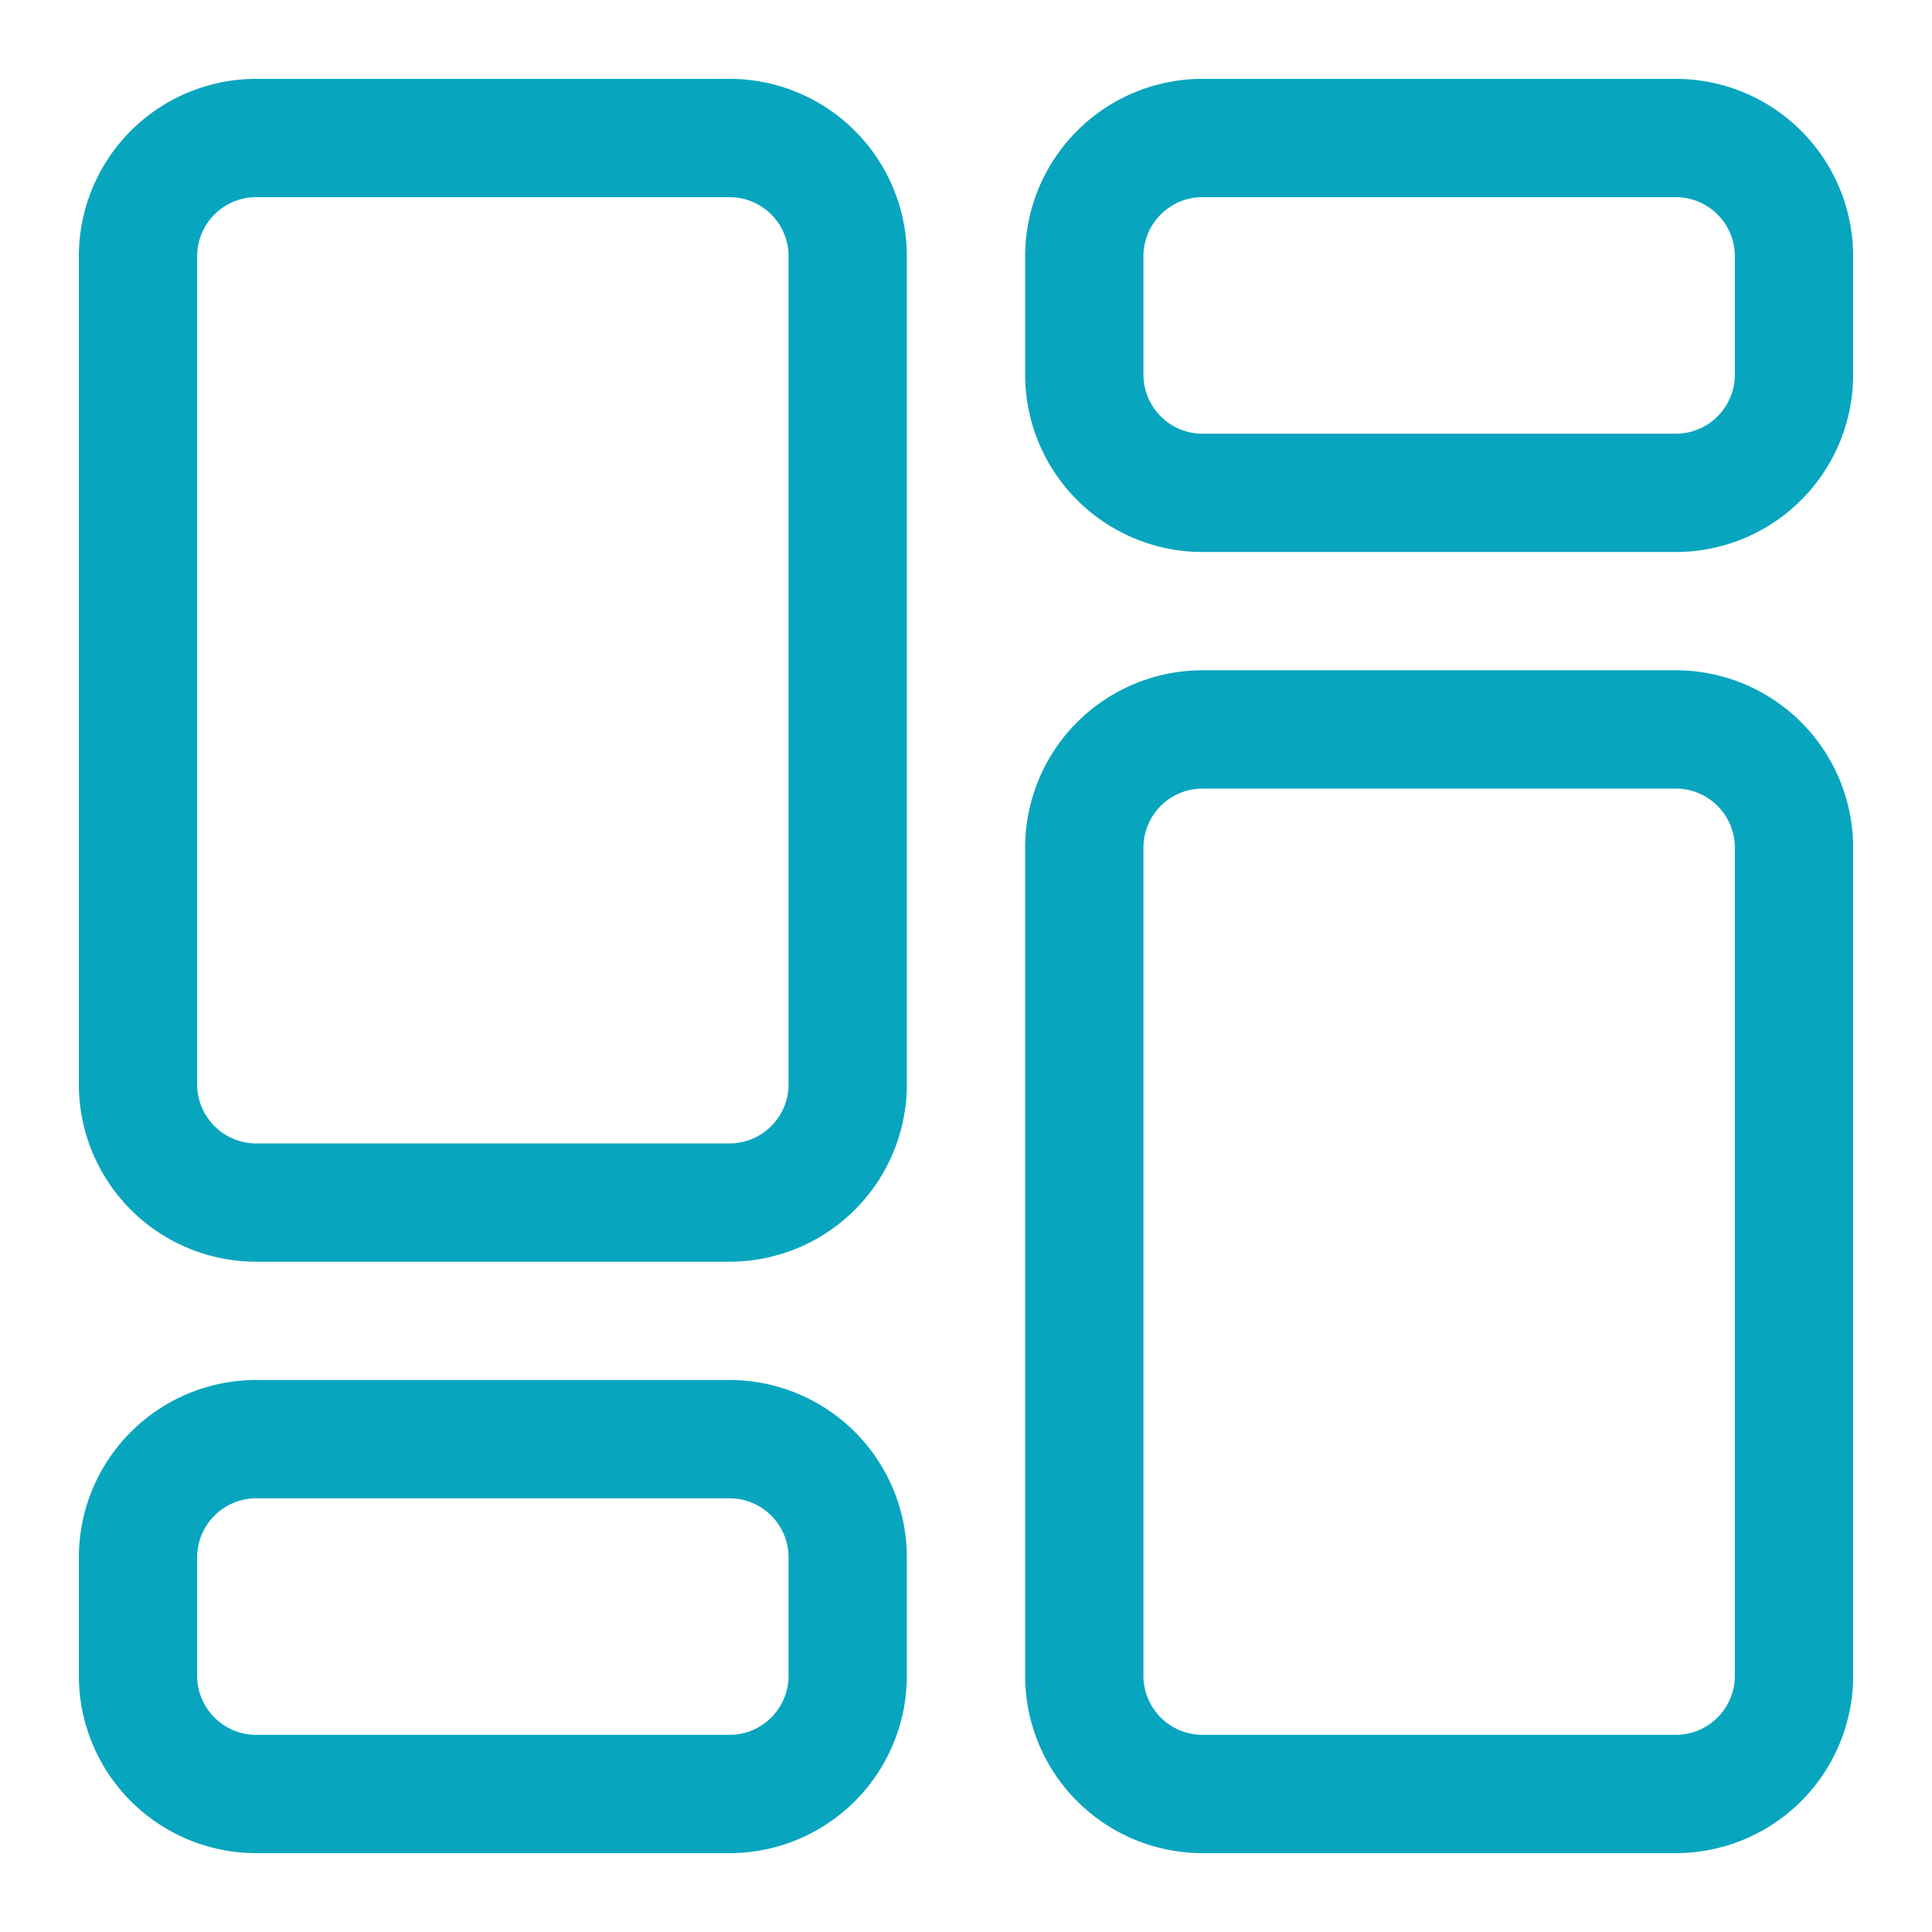
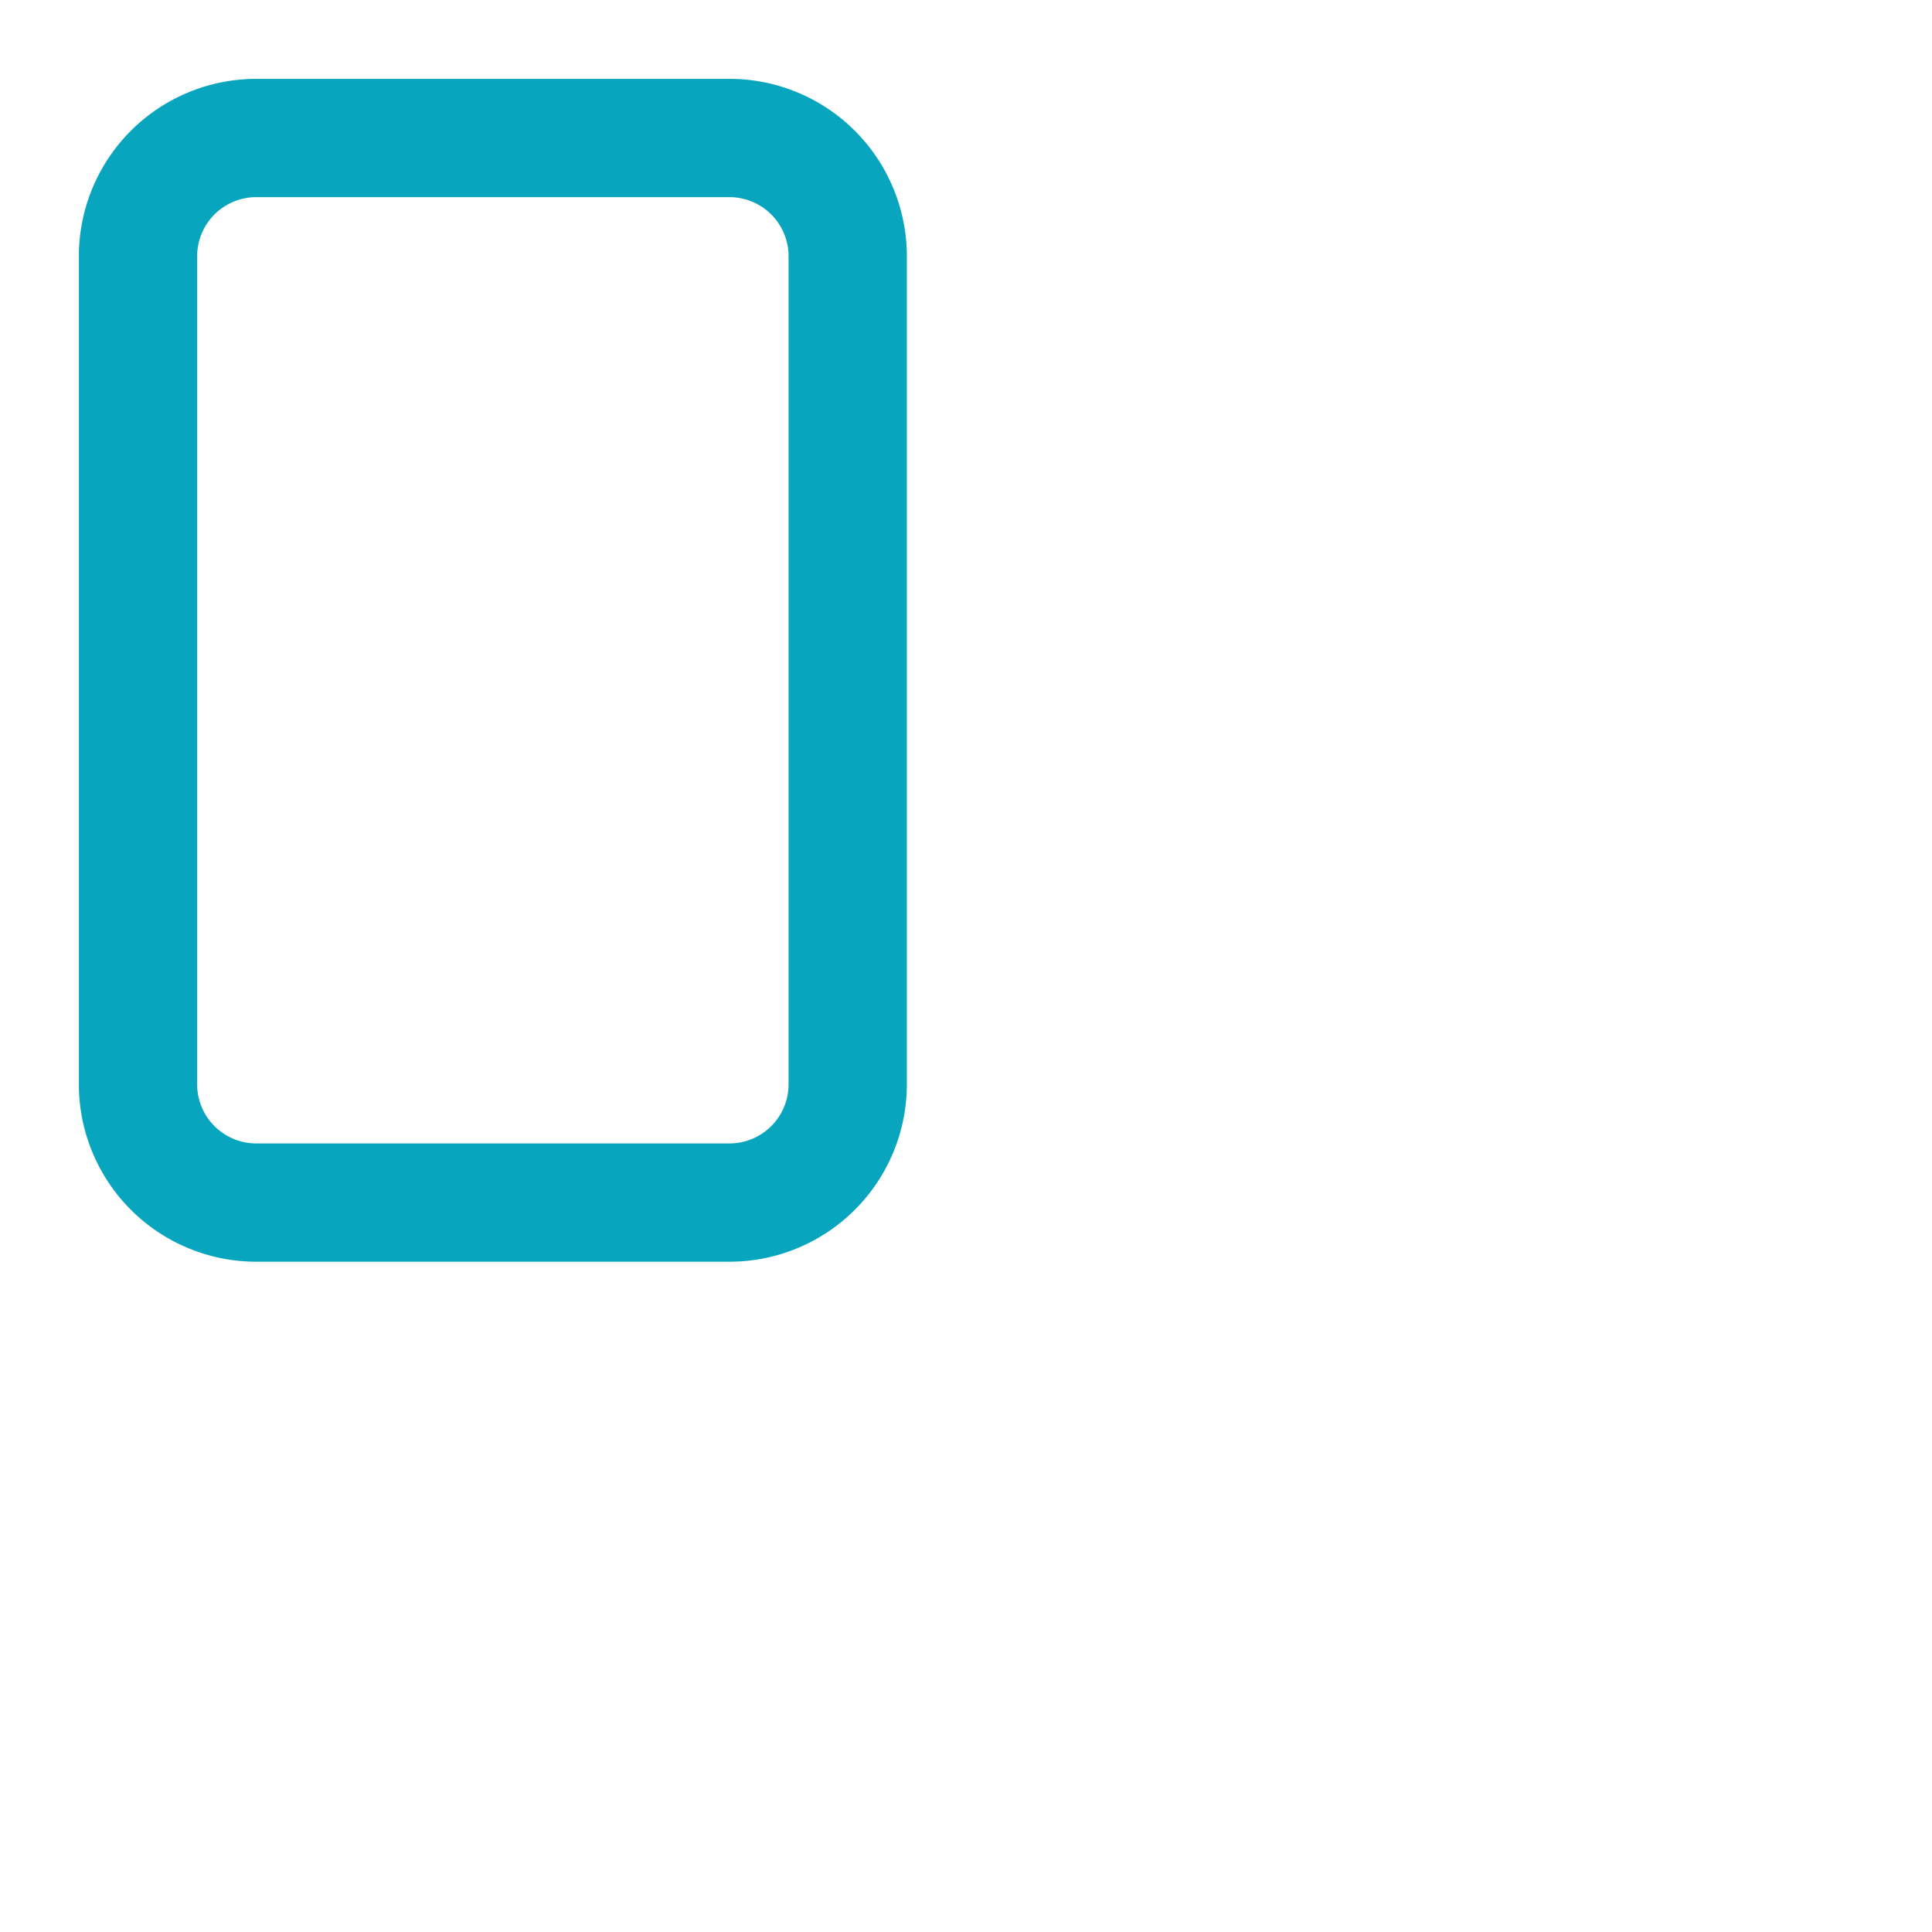
<svg xmlns="http://www.w3.org/2000/svg" data-bbox="2 2 45 45" viewBox="0 0 49 49" height="49" width="49" data-type="color">
  <g>
    <path fill="#08A5BF" d="M18.5 2h-12A4.5 4.5 0 0 0 2 6.5v21A4.5 4.5 0 0 0 6.5 32h12a4.5 4.5 0 0 0 4.5-4.5v-21A4.5 4.5 0 0 0 18.5 2M20 27.5a1.5 1.5 0 0 1-1.5 1.5h-12A1.5 1.5 0 0 1 5 27.5v-21A1.5 1.5 0 0 1 6.5 5h12A1.5 1.5 0 0 1 20 6.5z" data-color="1" />
-     <path fill="#08A5BF" d="M18.5 35h-12A4.5 4.5 0 0 0 2 39.5v3A4.5 4.5 0 0 0 6.5 47h12a4.5 4.5 0 0 0 4.5-4.5v-3a4.5 4.5 0 0 0-4.5-4.5m1.5 7.5a1.5 1.5 0 0 1-1.5 1.5h-12A1.5 1.5 0 0 1 5 42.5v-3A1.5 1.5 0 0 1 6.5 38h12a1.5 1.5 0 0 1 1.5 1.5z" data-color="1" />
-     <path fill="#08A5BF" d="M42.5 17h-12a4.5 4.5 0 0 0-4.5 4.5v21a4.5 4.5 0 0 0 4.5 4.5h12a4.5 4.5 0 0 0 4.5-4.5v-21a4.5 4.5 0 0 0-4.5-4.5M44 42.5a1.5 1.5 0 0 1-1.5 1.5h-12a1.5 1.5 0 0 1-1.5-1.5v-21a1.5 1.5 0 0 1 1.5-1.5h12a1.5 1.5 0 0 1 1.5 1.5z" data-color="1" />
-     <path fill="#08A5BF" d="M42.5 2h-12A4.5 4.5 0 0 0 26 6.5v3a4.5 4.5 0 0 0 4.5 4.5h12A4.5 4.5 0 0 0 47 9.5v-3A4.5 4.5 0 0 0 42.5 2M44 9.5a1.5 1.5 0 0 1-1.5 1.5h-12A1.5 1.5 0 0 1 29 9.5v-3A1.5 1.5 0 0 1 30.5 5h12A1.5 1.5 0 0 1 44 6.5z" data-color="1" />
  </g>
</svg>